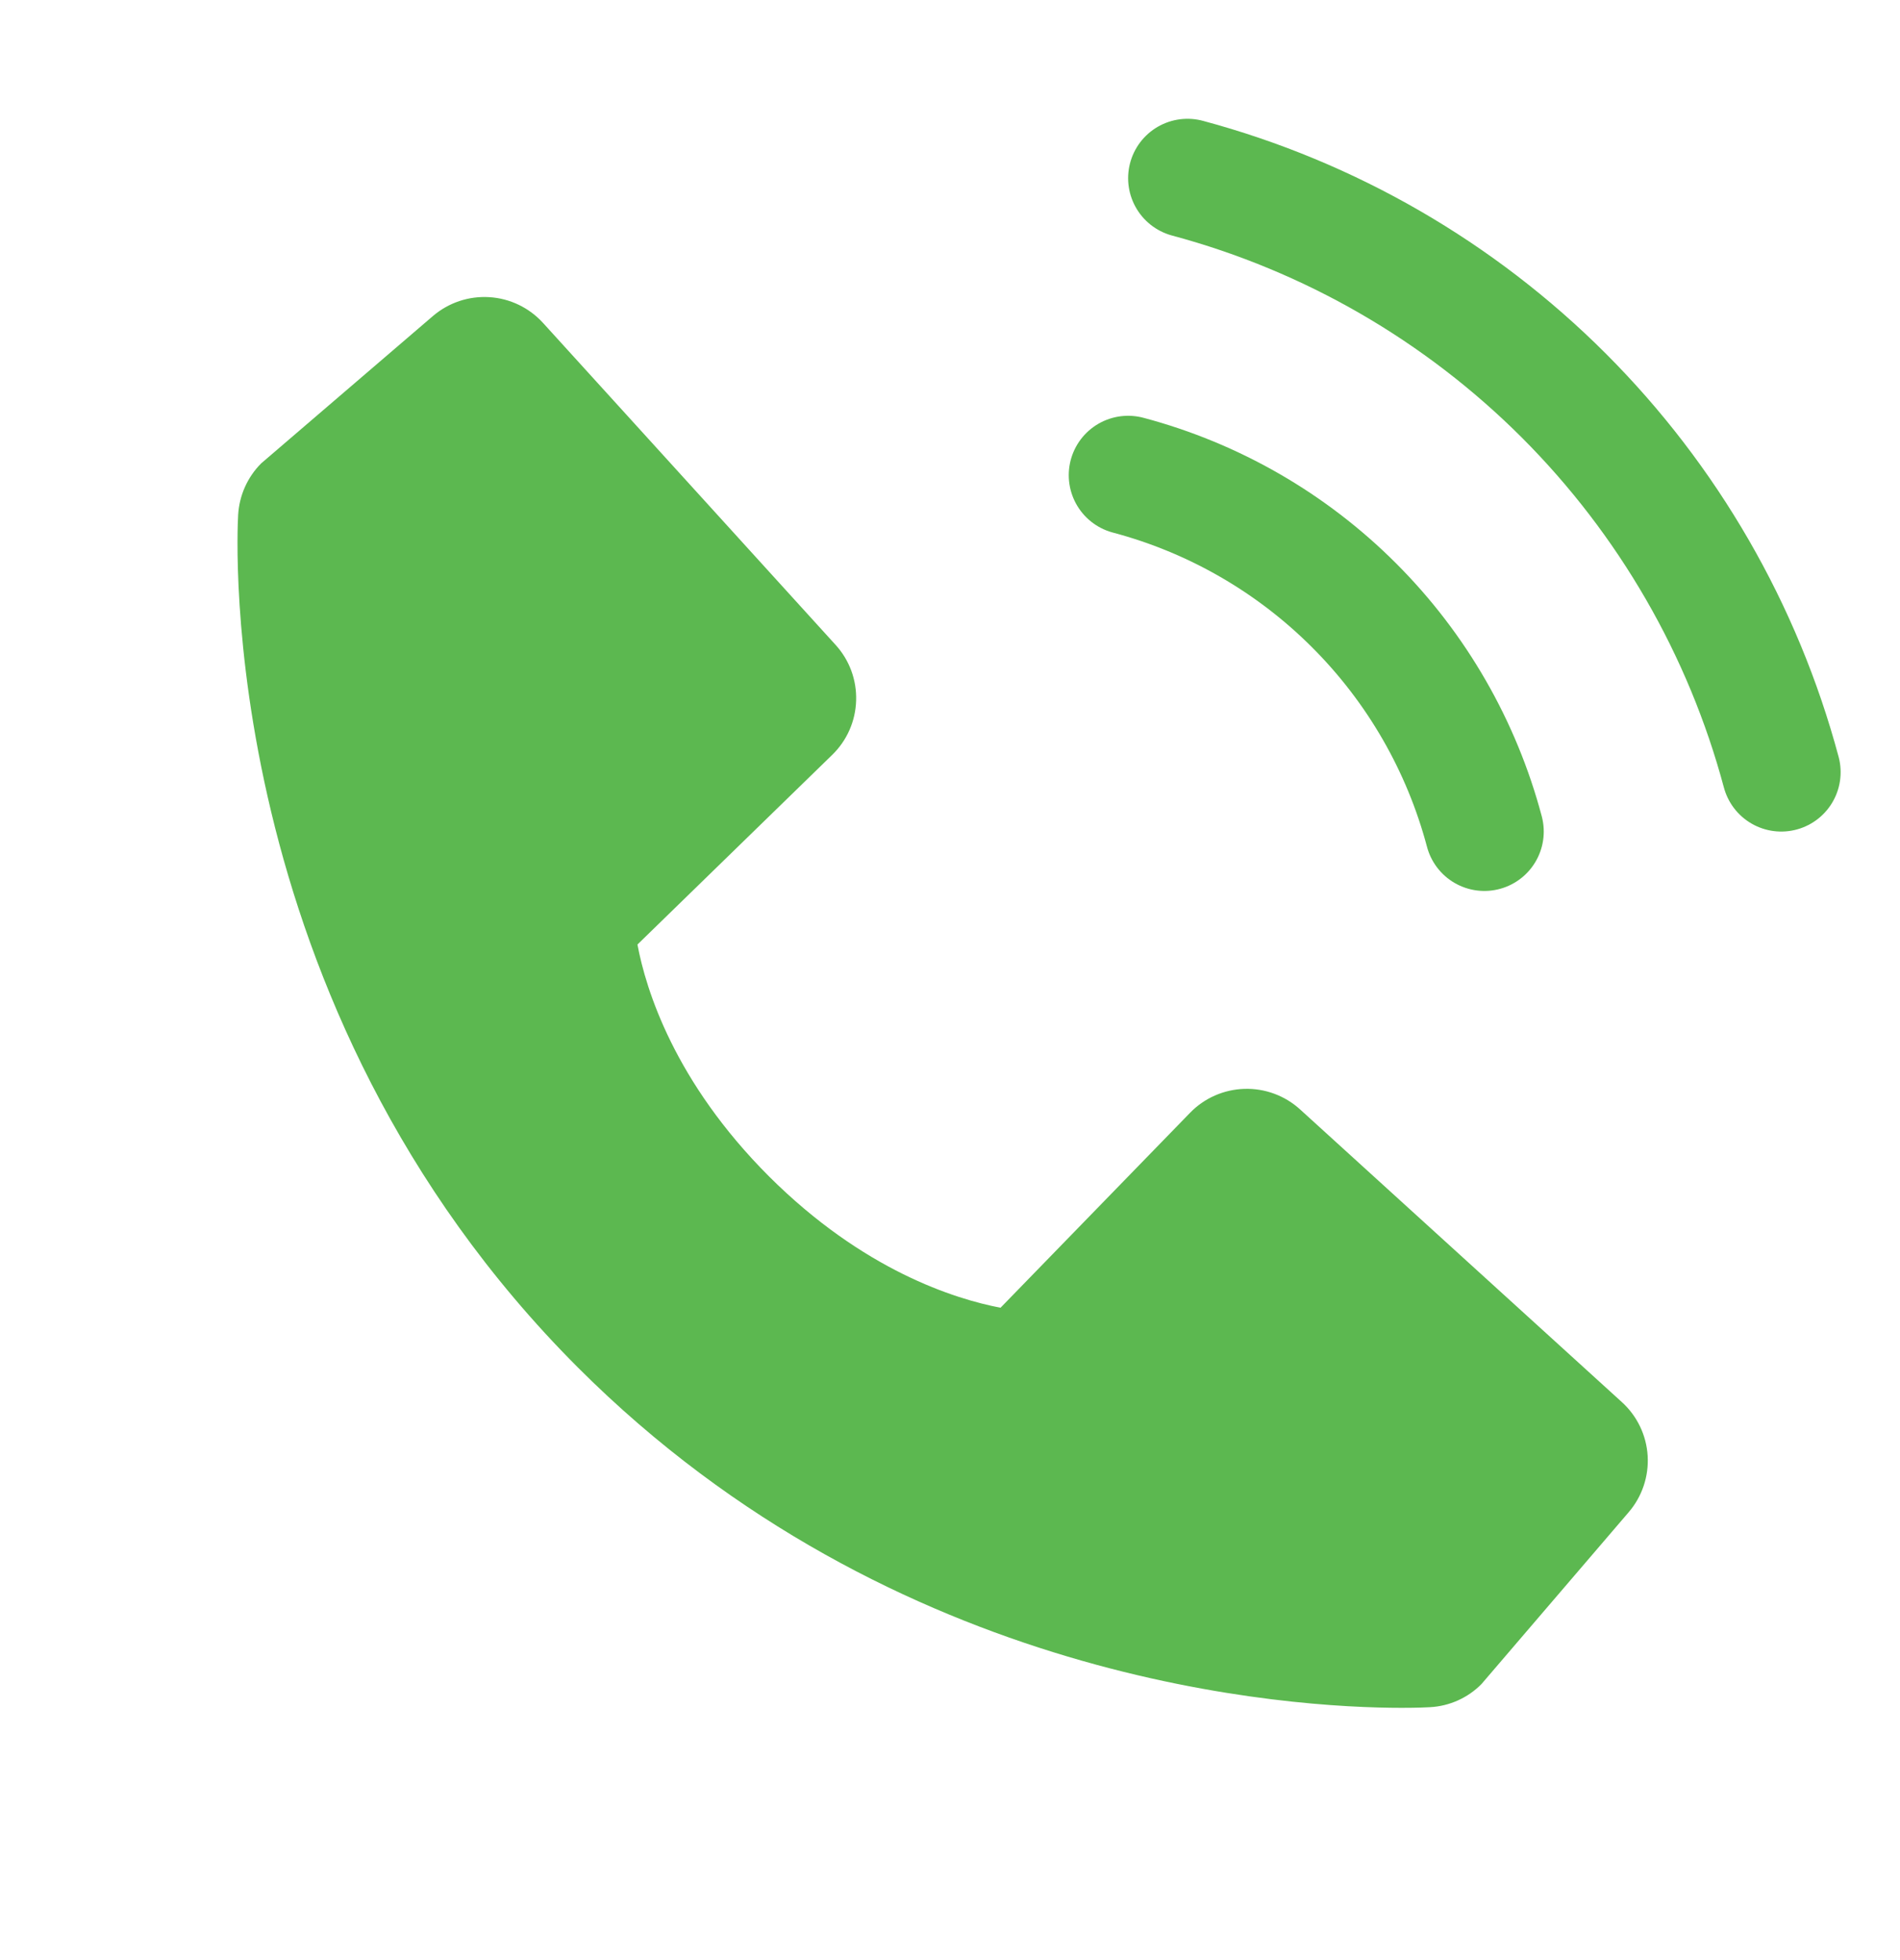
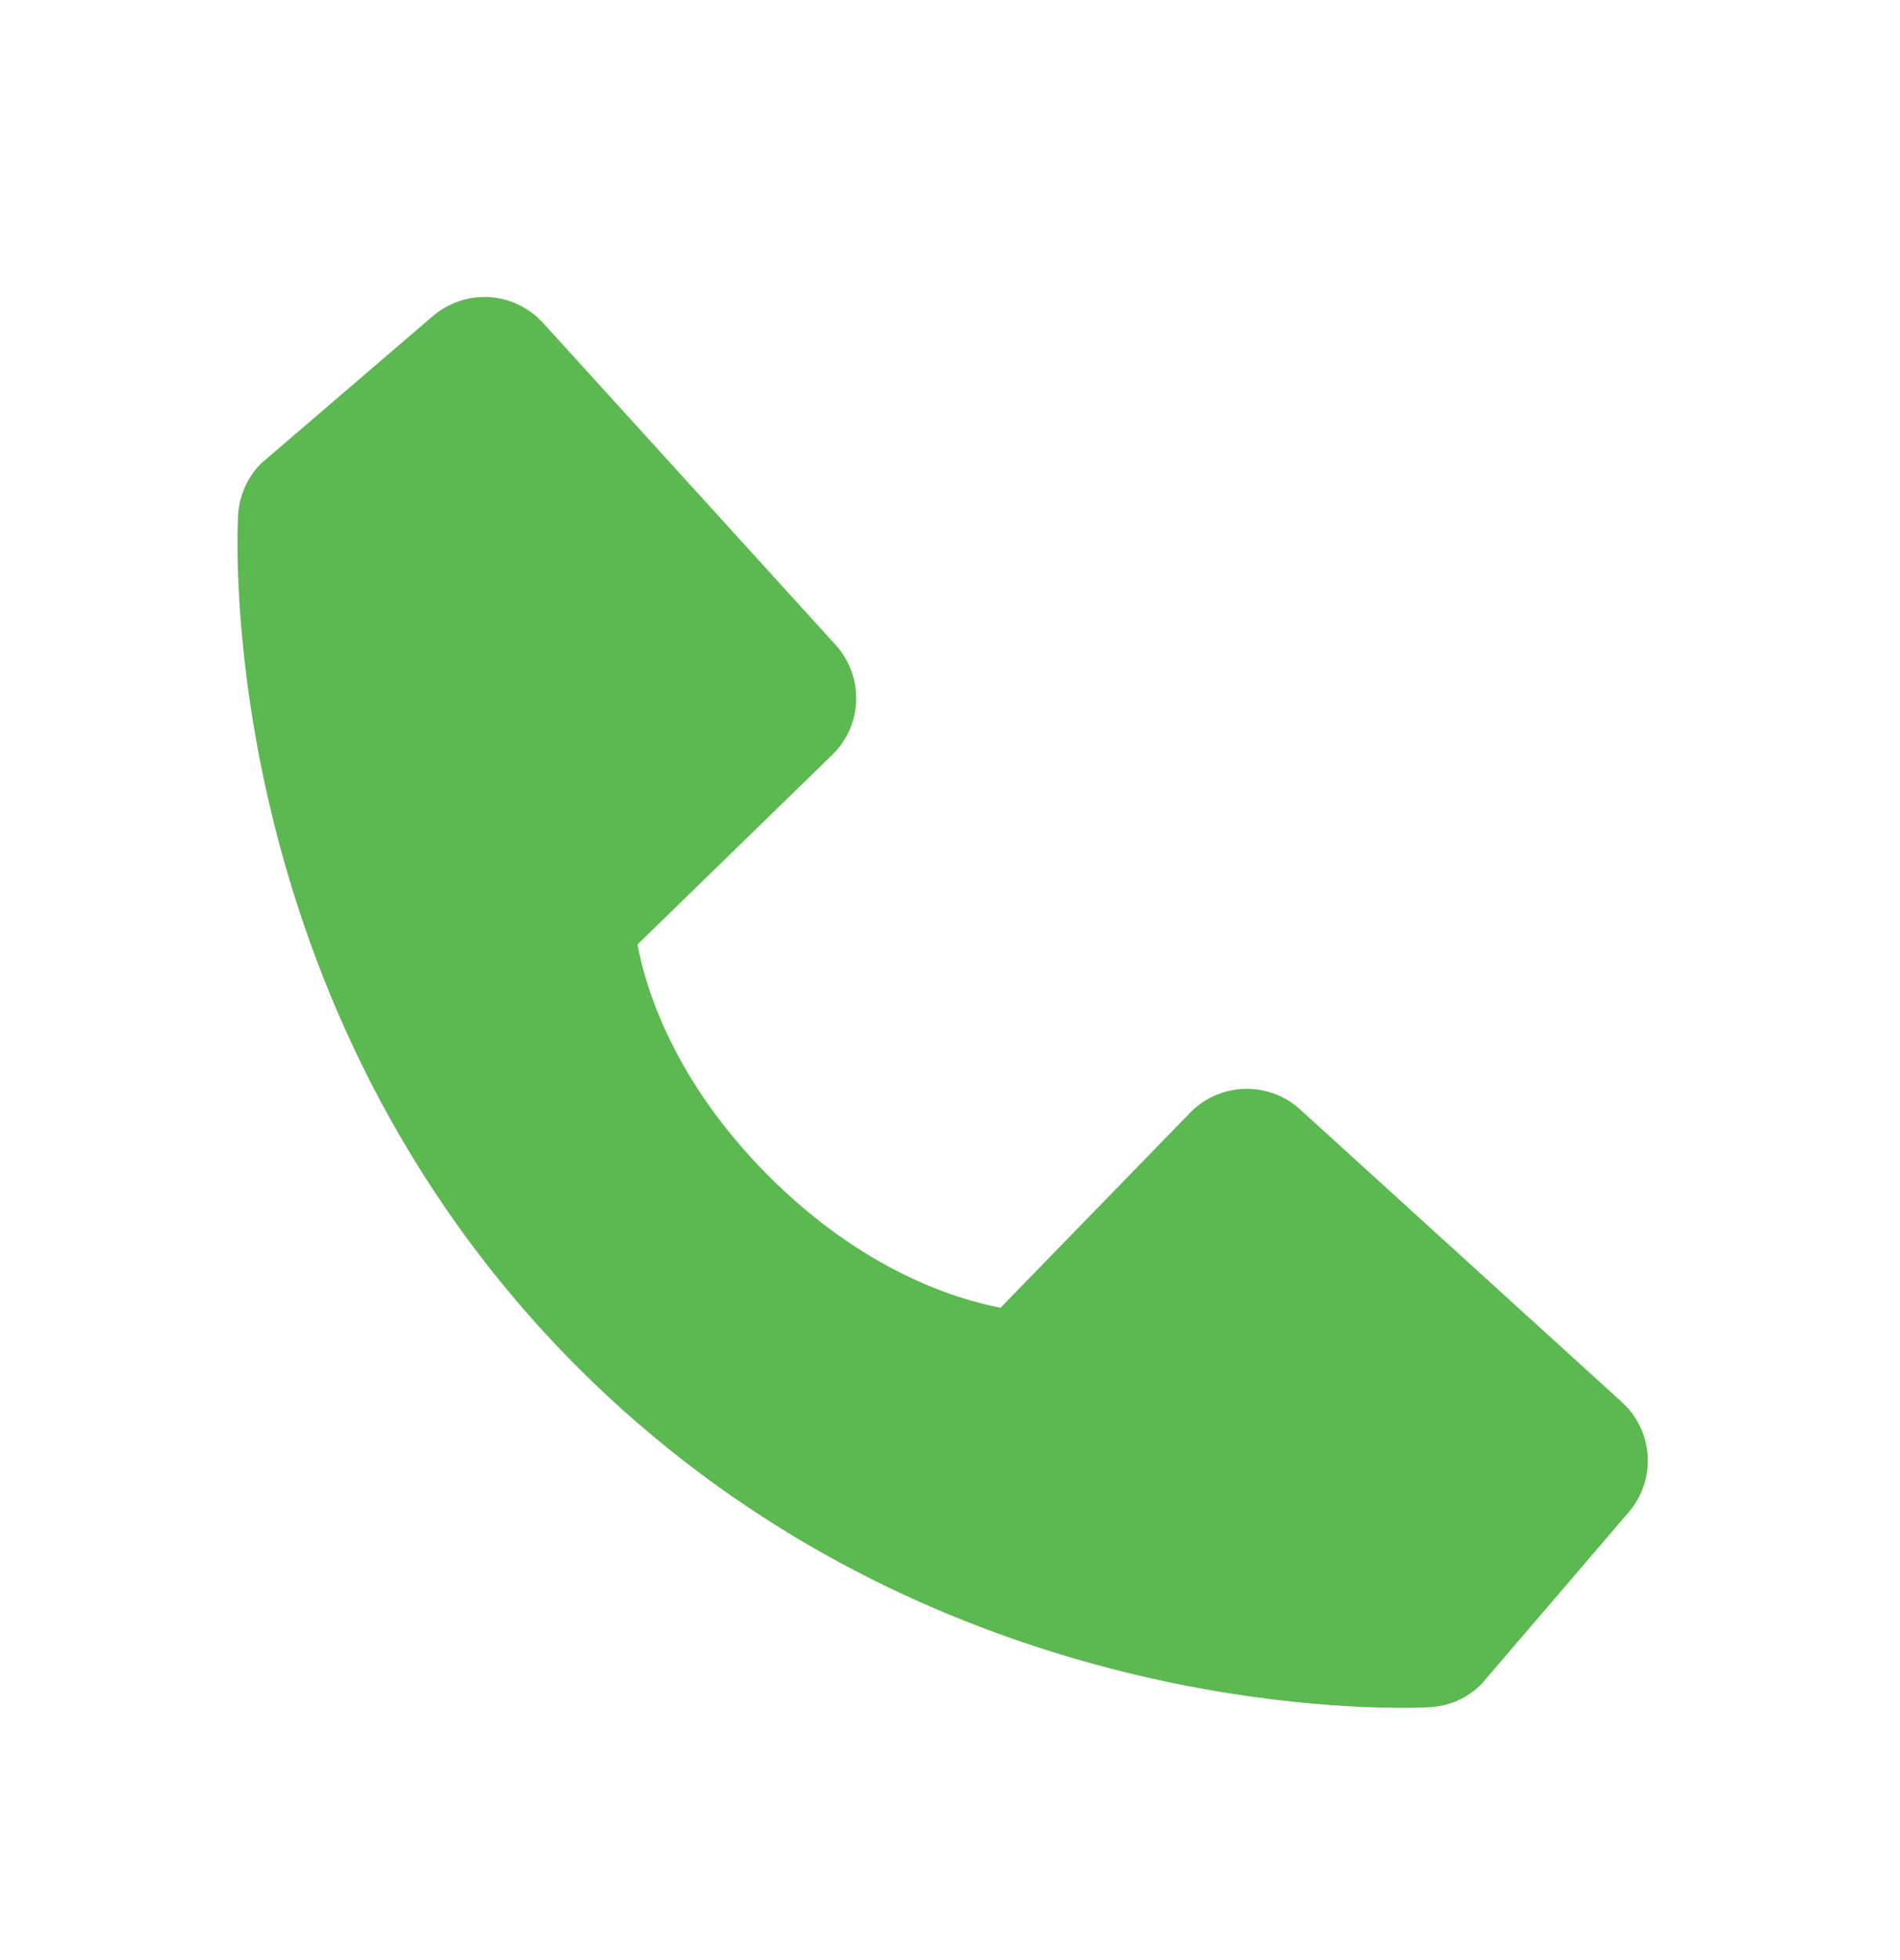
<svg xmlns="http://www.w3.org/2000/svg" width="32" height="33" viewBox="0 0 32 33" fill="none">
  <path d="M27.316 23.606L21.896 18.678C21.64 18.445 21.303 18.321 20.957 18.332C20.611 18.343 20.283 18.487 20.042 18.736L16.851 22.017C16.083 21.87 14.539 21.389 12.95 19.804C11.36 18.213 10.879 16.665 10.736 15.902L14.015 12.71C14.264 12.469 14.409 12.141 14.419 11.794C14.43 11.448 14.306 11.112 14.072 10.856L9.146 5.437C8.912 5.18 8.588 5.024 8.242 5.003C7.896 4.981 7.555 5.095 7.291 5.321L4.398 7.802C4.167 8.034 4.03 8.342 4.011 8.668C3.991 9.001 3.61 16.897 9.732 23.022C15.074 28.362 21.764 28.753 23.607 28.753C23.876 28.753 24.042 28.745 24.086 28.742C24.412 28.724 24.72 28.586 24.95 28.354L27.43 25.46C27.656 25.197 27.771 24.856 27.75 24.51C27.729 24.164 27.573 23.839 27.316 23.606V23.606Z" fill="#5CB850" />
-   <path d="M20 3C22.397 3.643 24.583 4.906 26.339 6.661C28.094 8.417 29.357 10.603 30 13" stroke="#5CB850" stroke-width="2" stroke-linecap="round" stroke-linejoin="round" />
-   <path d="M19 8C20.44 8.382 21.754 9.139 22.807 10.193C23.861 11.246 24.617 12.56 25 14" stroke="#5CB850" stroke-width="2" stroke-linecap="round" stroke-linejoin="round" />
</svg>